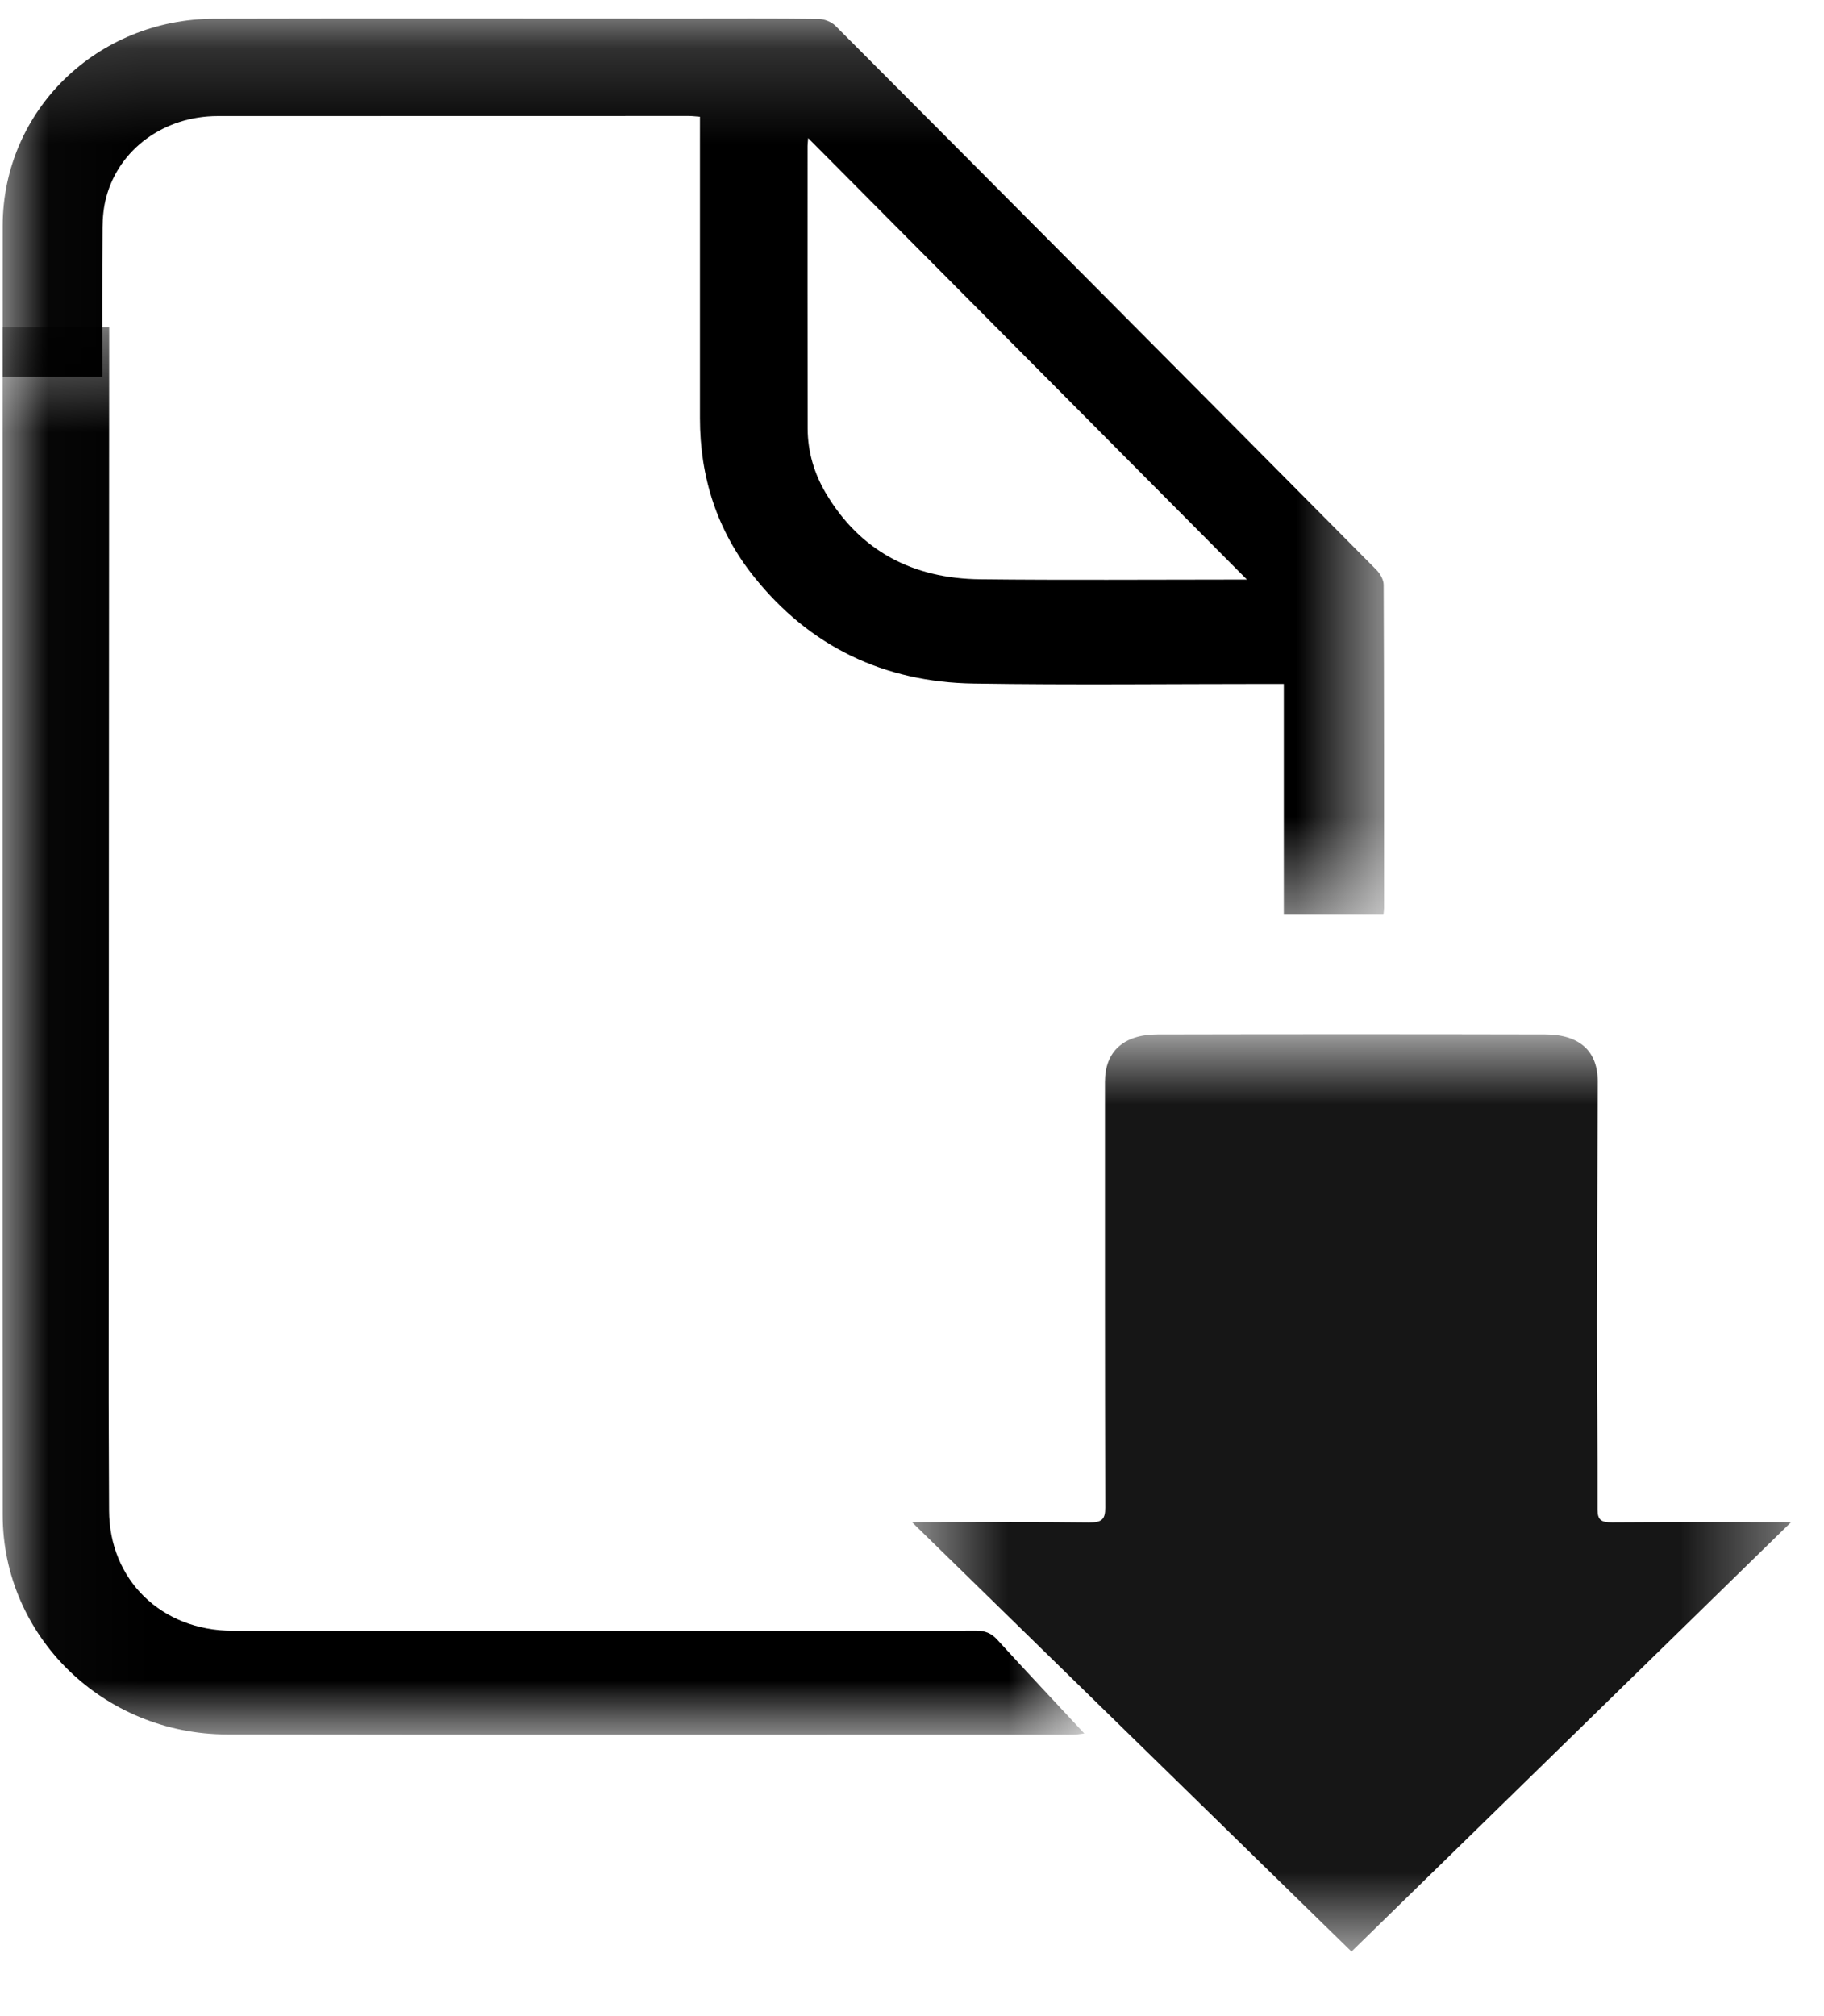
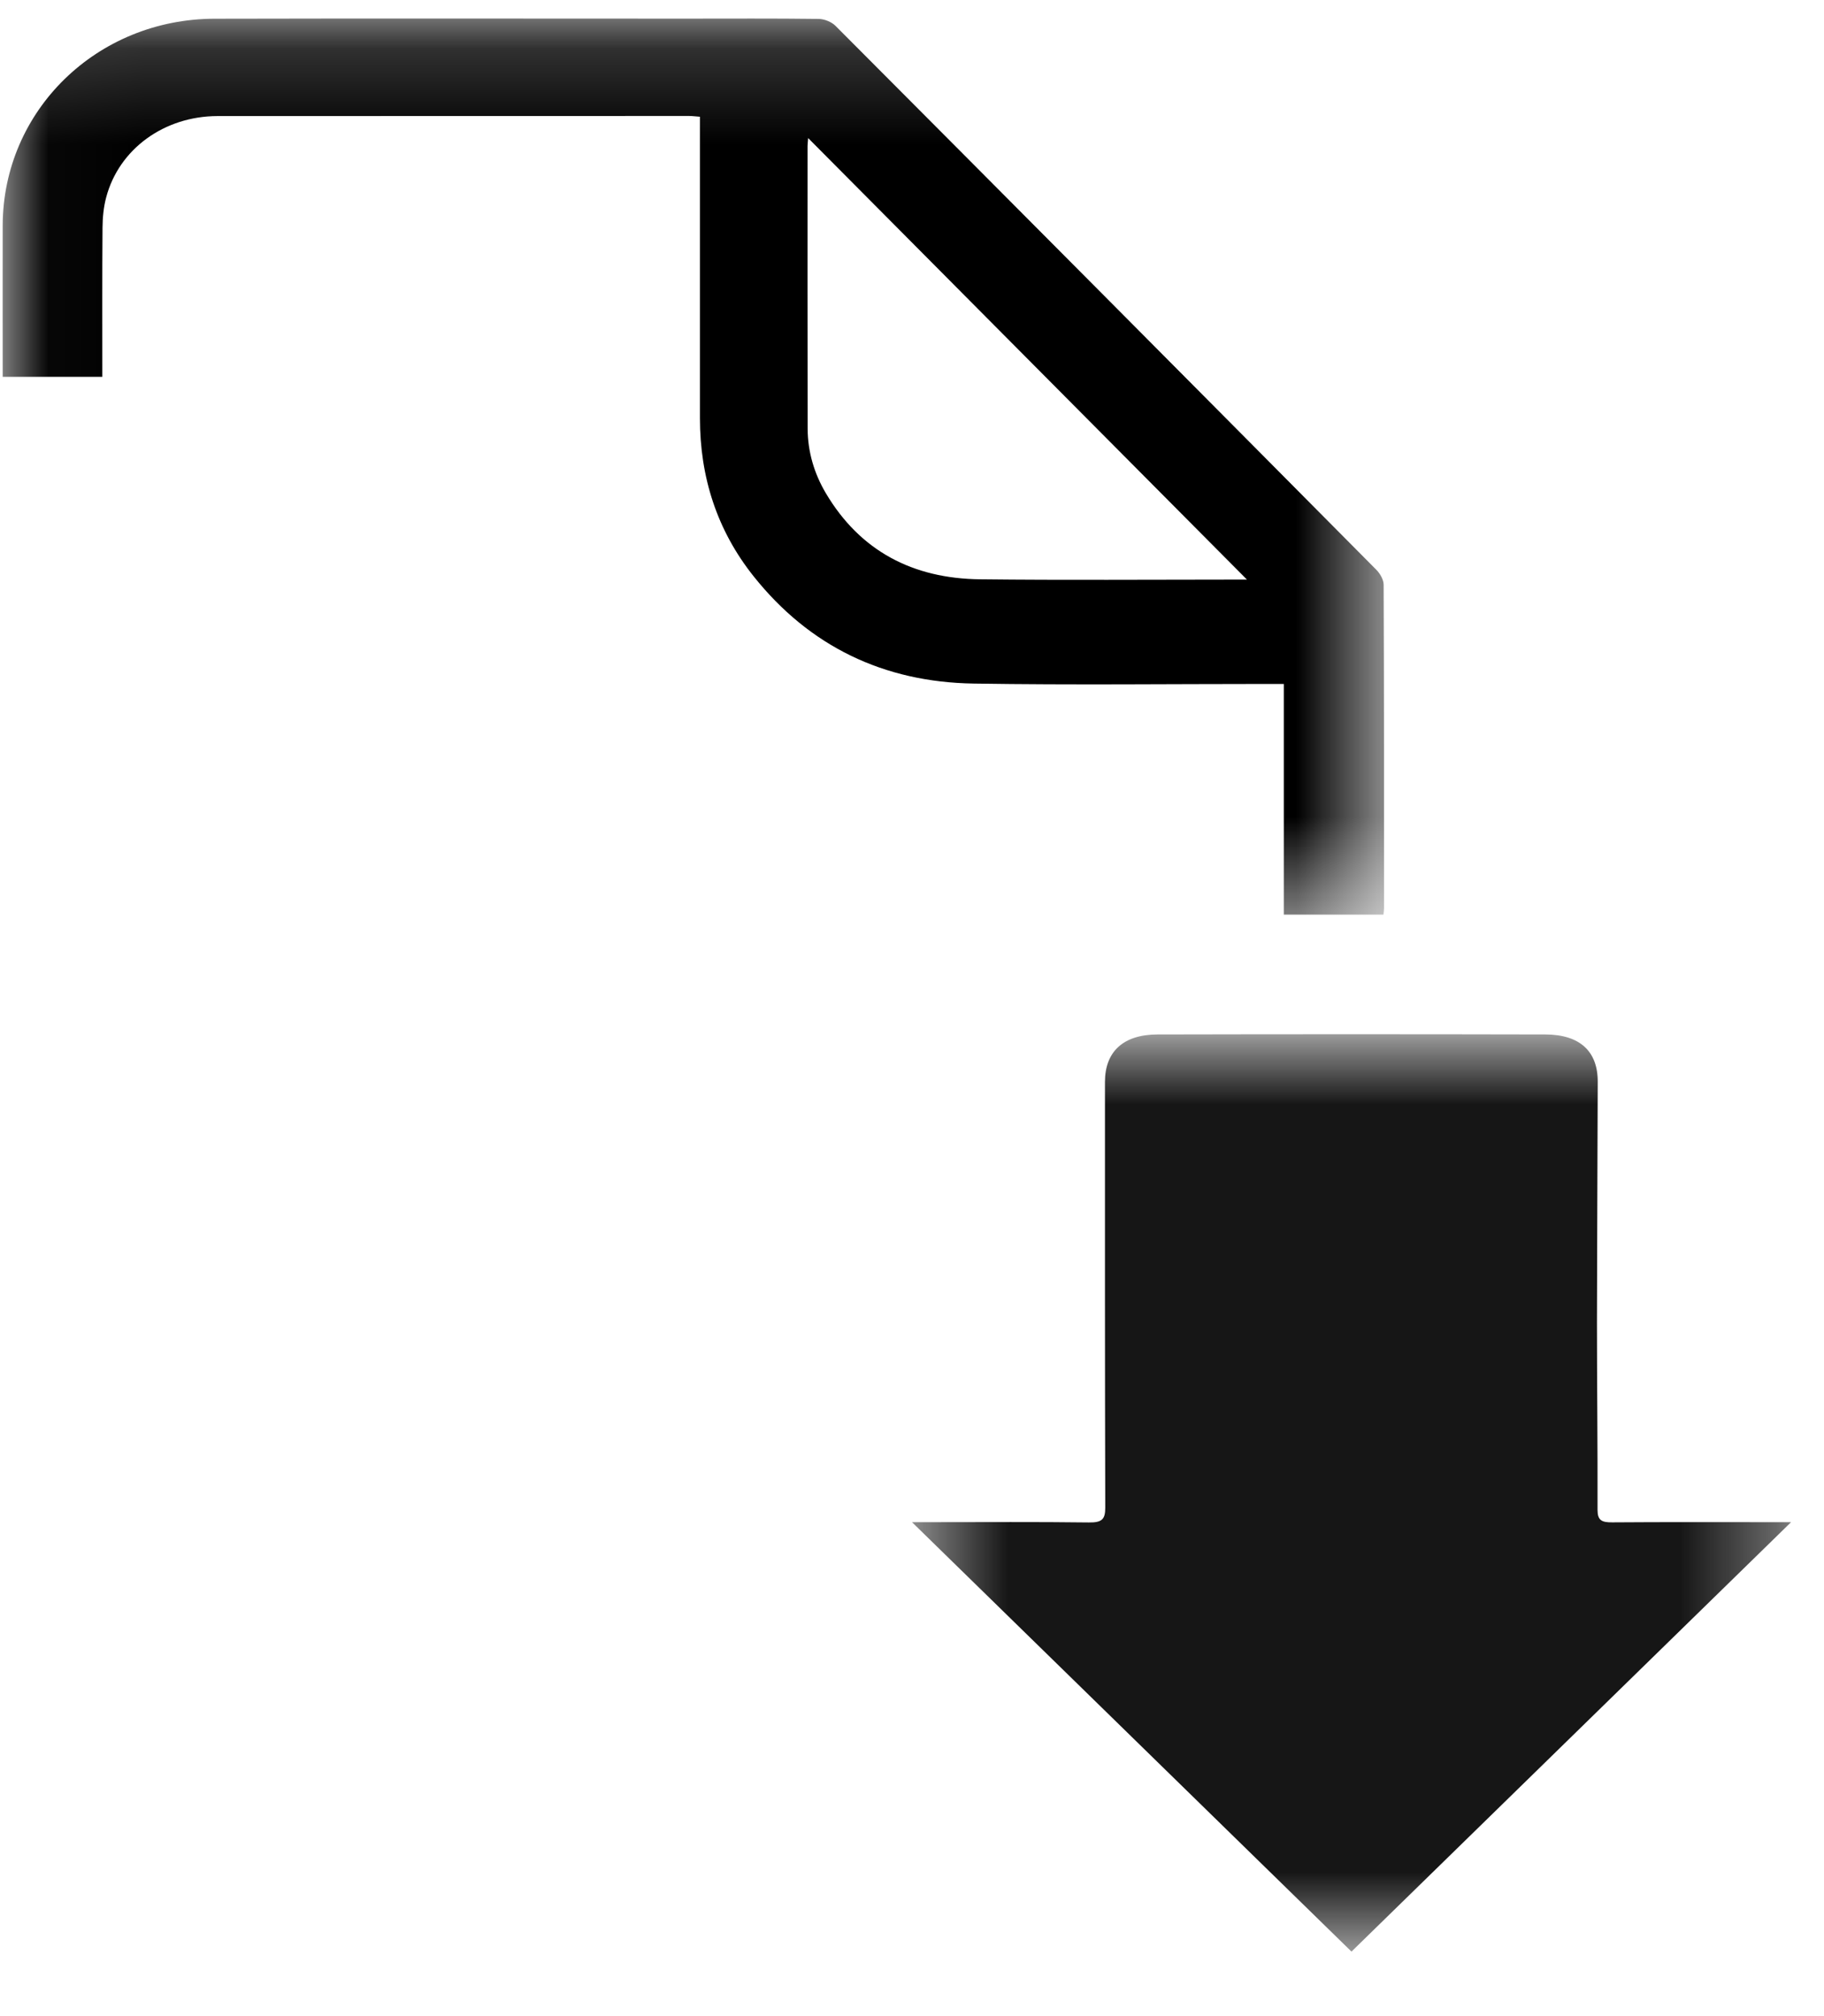
<svg xmlns="http://www.w3.org/2000/svg" width="19" height="21" viewBox="0 0 19 21" fill="none">
  <mask id="mask0_0_2199" style="mask-type:luminance" maskUnits="userSpaceOnUse" x="9" y="10" width="10" height="11">
    <path fill-rule="evenodd" clip-rule="evenodd" d="M9.5 10.773H18.657V20.328H9.5V10.773Z" fill="white" />
  </mask>
  <g mask="url(#mask0_0_2199)">
    <path fill-rule="evenodd" clip-rule="evenodd" d="M14.078 20.328C12.553 18.838 11.042 17.361 9.5 15.855H9.713C10.256 15.855 10.8 15.851 11.343 15.858C11.481 15.86 11.513 15.823 11.513 15.705C11.509 14.226 11.51 12.748 11.51 11.269C11.51 10.955 11.7 10.776 12.056 10.775C13.404 10.772 14.751 10.772 16.098 10.775C16.457 10.776 16.644 10.951 16.643 11.267C16.641 12.101 16.636 12.935 16.635 13.77C16.635 14.422 16.643 15.075 16.641 15.727C16.641 15.834 16.682 15.858 16.793 15.857C17.342 15.853 17.89 15.855 18.438 15.855H18.657C17.118 17.358 15.605 18.837 14.078 20.328Z" fill="#161616" />
  </g>
  <mask id="mask1_0_2199" style="mask-type:luminance" maskUnits="userSpaceOnUse" x="0" y="0" width="15" height="10">
    <path fill-rule="evenodd" clip-rule="evenodd" d="M0.027 0.193H14.417V9.527H0.027V0.193Z" fill="white" />
  </mask>
  <g mask="url(#mask1_0_2199)">
    <path fill-rule="evenodd" clip-rule="evenodd" d="M8.418 1.438C8.415 1.484 8.412 1.503 8.412 1.521C8.412 2.503 8.411 3.485 8.413 4.466C8.414 4.706 8.481 4.932 8.603 5.138C8.96 5.74 9.51 6.027 10.21 6.034C11.091 6.044 11.971 6.037 12.852 6.037H12.989C11.457 4.495 9.948 2.977 8.418 1.438ZM1.066 3.925H0.028V3.814C0.028 3.325 0.027 2.836 0.028 2.348C0.031 1.153 1.008 0.197 2.236 0.195C3.87 0.191 5.503 0.194 7.136 0.194C7.601 0.194 8.065 0.191 8.529 0.197C8.588 0.198 8.662 0.228 8.703 0.269C10.583 2.155 12.46 4.043 14.335 5.933C14.375 5.973 14.413 6.038 14.413 6.091C14.418 7.213 14.417 8.336 14.417 9.459C14.417 9.478 14.414 9.497 14.411 9.527H13.373V7.124H13.218C12.194 7.124 11.168 7.136 10.144 7.12C9.205 7.106 8.432 6.732 7.852 6.005C7.467 5.523 7.291 4.967 7.291 4.356C7.291 3.359 7.291 2.361 7.291 1.364V1.216C7.247 1.213 7.212 1.208 7.178 1.208C5.54 1.208 3.903 1.208 2.266 1.209C1.709 1.21 1.239 1.553 1.106 2.056C1.079 2.157 1.069 2.265 1.068 2.369C1.064 2.881 1.066 3.394 1.066 3.925Z" fill="black" />
  </g>
  <mask id="mask2_0_2199" style="mask-type:luminance" maskUnits="userSpaceOnUse" x="0" y="3" width="12" height="16">
-     <path fill-rule="evenodd" clip-rule="evenodd" d="M0.026 3.408H11.295V18.069H0.026V3.408Z" fill="white" />
-   </mask>
+     </mask>
  <g mask="url(#mask2_0_2199)">
    <path fill-rule="evenodd" clip-rule="evenodd" d="M0.027 3.408H1.137V3.562C1.135 4.899 1.133 12.908 1.132 14.245C1.131 14.741 1.135 15.236 1.136 15.731C1.138 16.454 1.679 16.985 2.422 16.986C4.102 16.988 5.782 16.987 7.462 16.987C8.363 16.987 9.265 16.988 10.167 16.985C10.261 16.985 10.326 17.011 10.388 17.079C10.683 17.402 10.983 17.721 11.295 18.056C11.248 18.061 11.218 18.068 11.187 18.068C8.247 18.068 5.307 18.071 2.367 18.066C1.071 18.064 0.029 17.039 0.028 15.781C0.025 13.928 0.027 5.402 0.027 3.549V3.408Z" fill="black" />
  </g>
</svg>